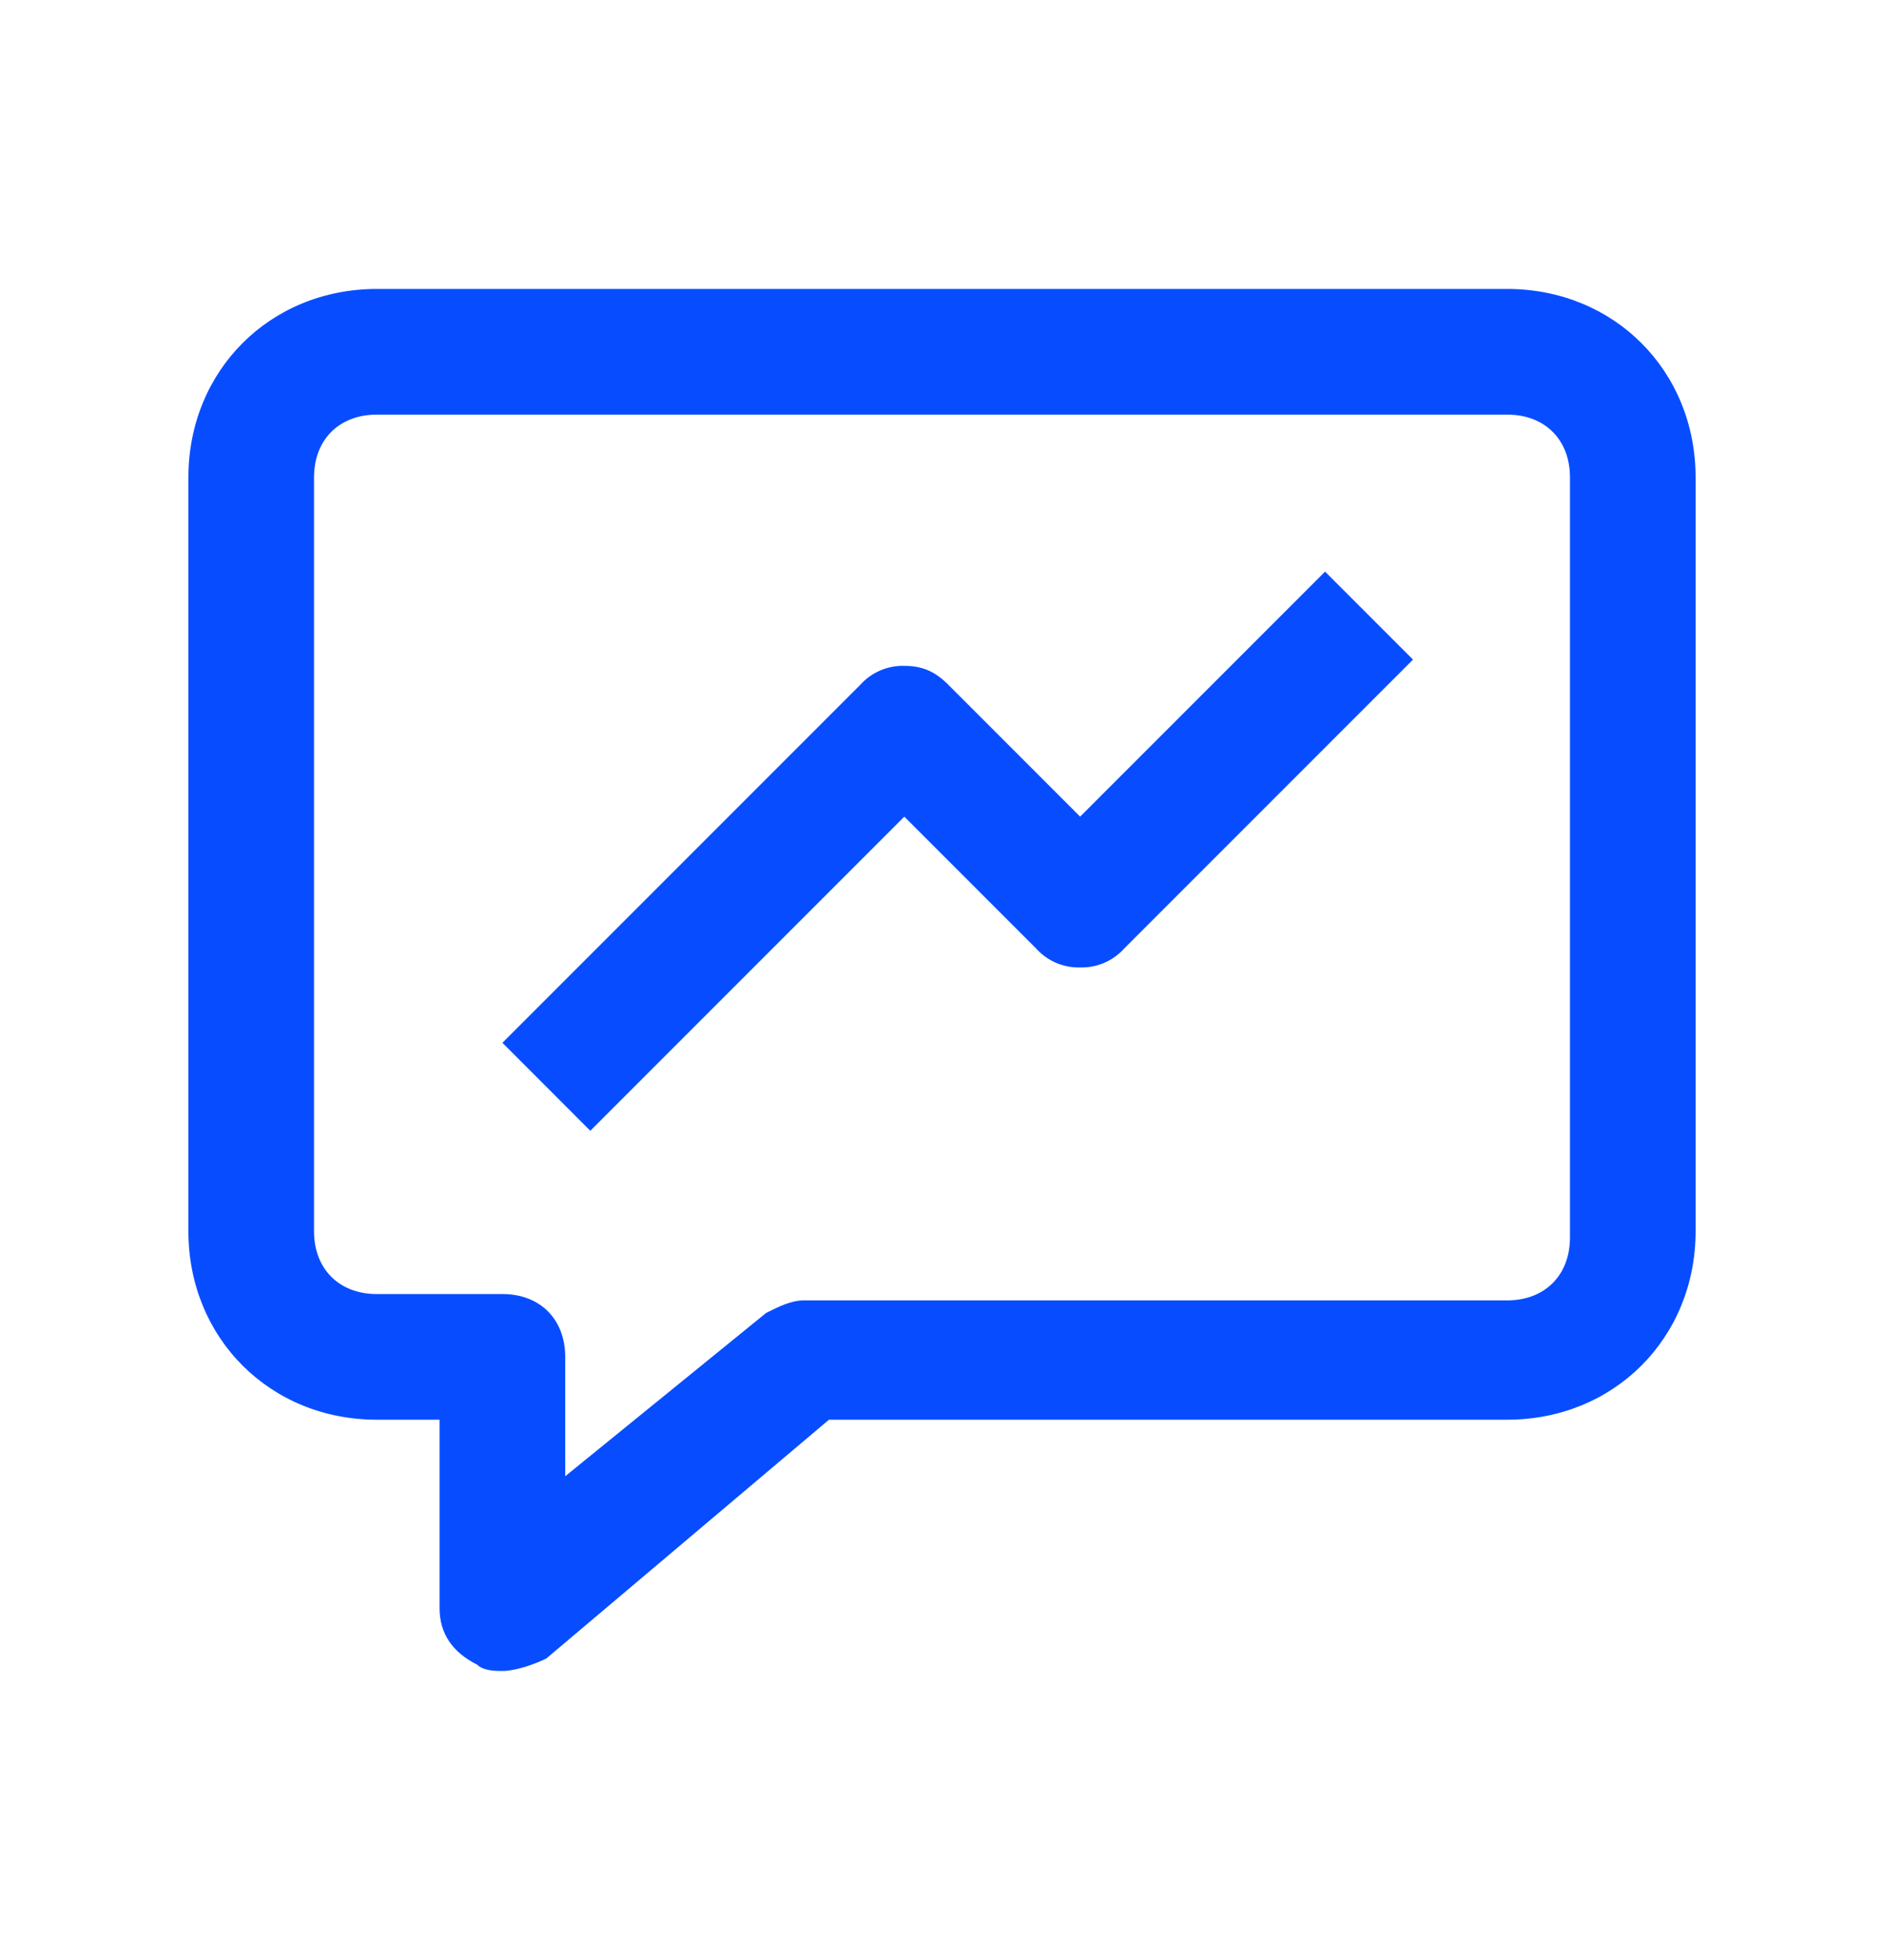
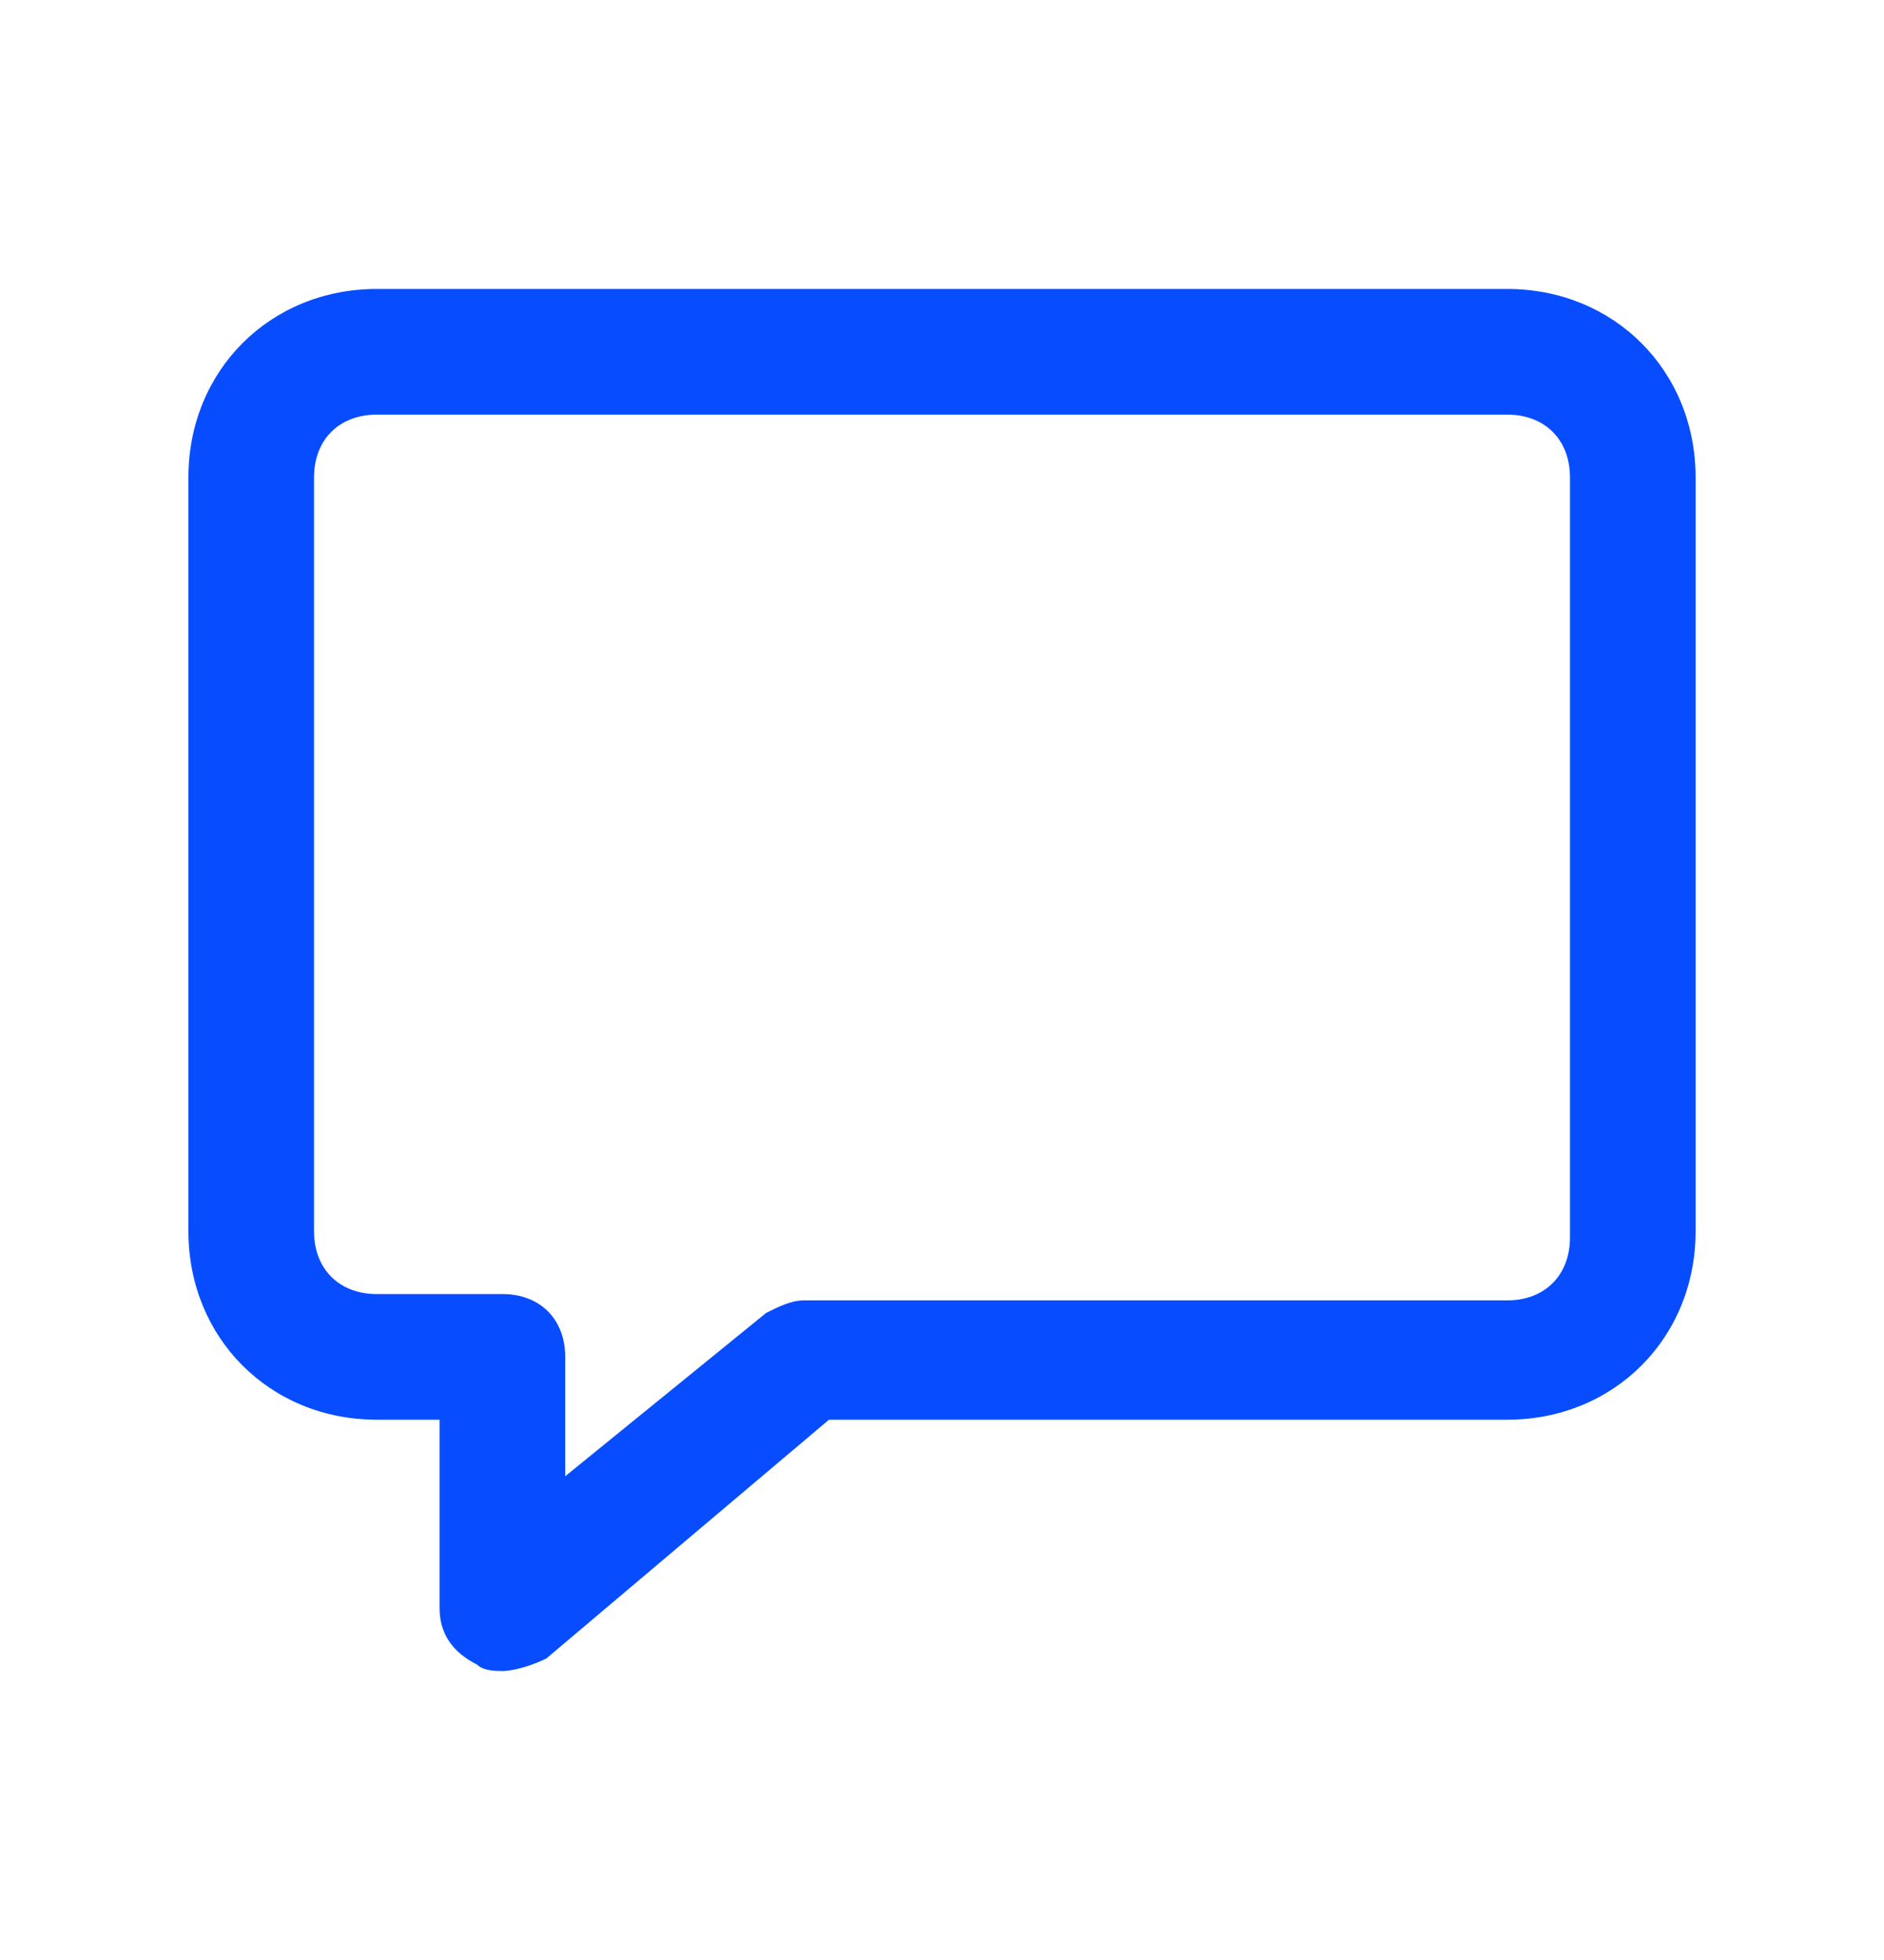
<svg xmlns="http://www.w3.org/2000/svg" width="25" height="26" fill="none">
  <path d="M6.667 22.166c-.084 0-.25 0-.334-.083-.333-.167-.5-.417-.5-.75v-2.5H5c-1.417 0-2.5-1.083-2.5-2.5v-10c0-1.417 1.083-2.5 2.5-2.5h15c1.417 0 2.5 1.083 2.5 2.5v10c0 1.417-1.083 2.5-2.5 2.5h-9L7.25 22c-.167.083-.417.166-.583.166zM5 5.5c-.5 0-.833.333-.833.833v10c0 .5.333.833.833.833h1.667c.5 0 .833.334.833.834v1.583l2.667-2.167c.166-.083.333-.166.5-.166H20c.5 0 .833-.334.833-.834V6.333c0-.5-.333-.833-.833-.833H5z" fill="#074DFF" />
-   <path d="M7.833 15l-1.166-1.167 4.75-4.75a.757.757 0 01.583-.25c.25 0 .417.083.583.25l1.75 1.75 3.25-3.25L18.75 8.75l-3.833 3.833a.756.756 0 01-.584.25.756.756 0 01-.583-.25L12 10.833 7.833 15z" fill="#074DFF" />
</svg>